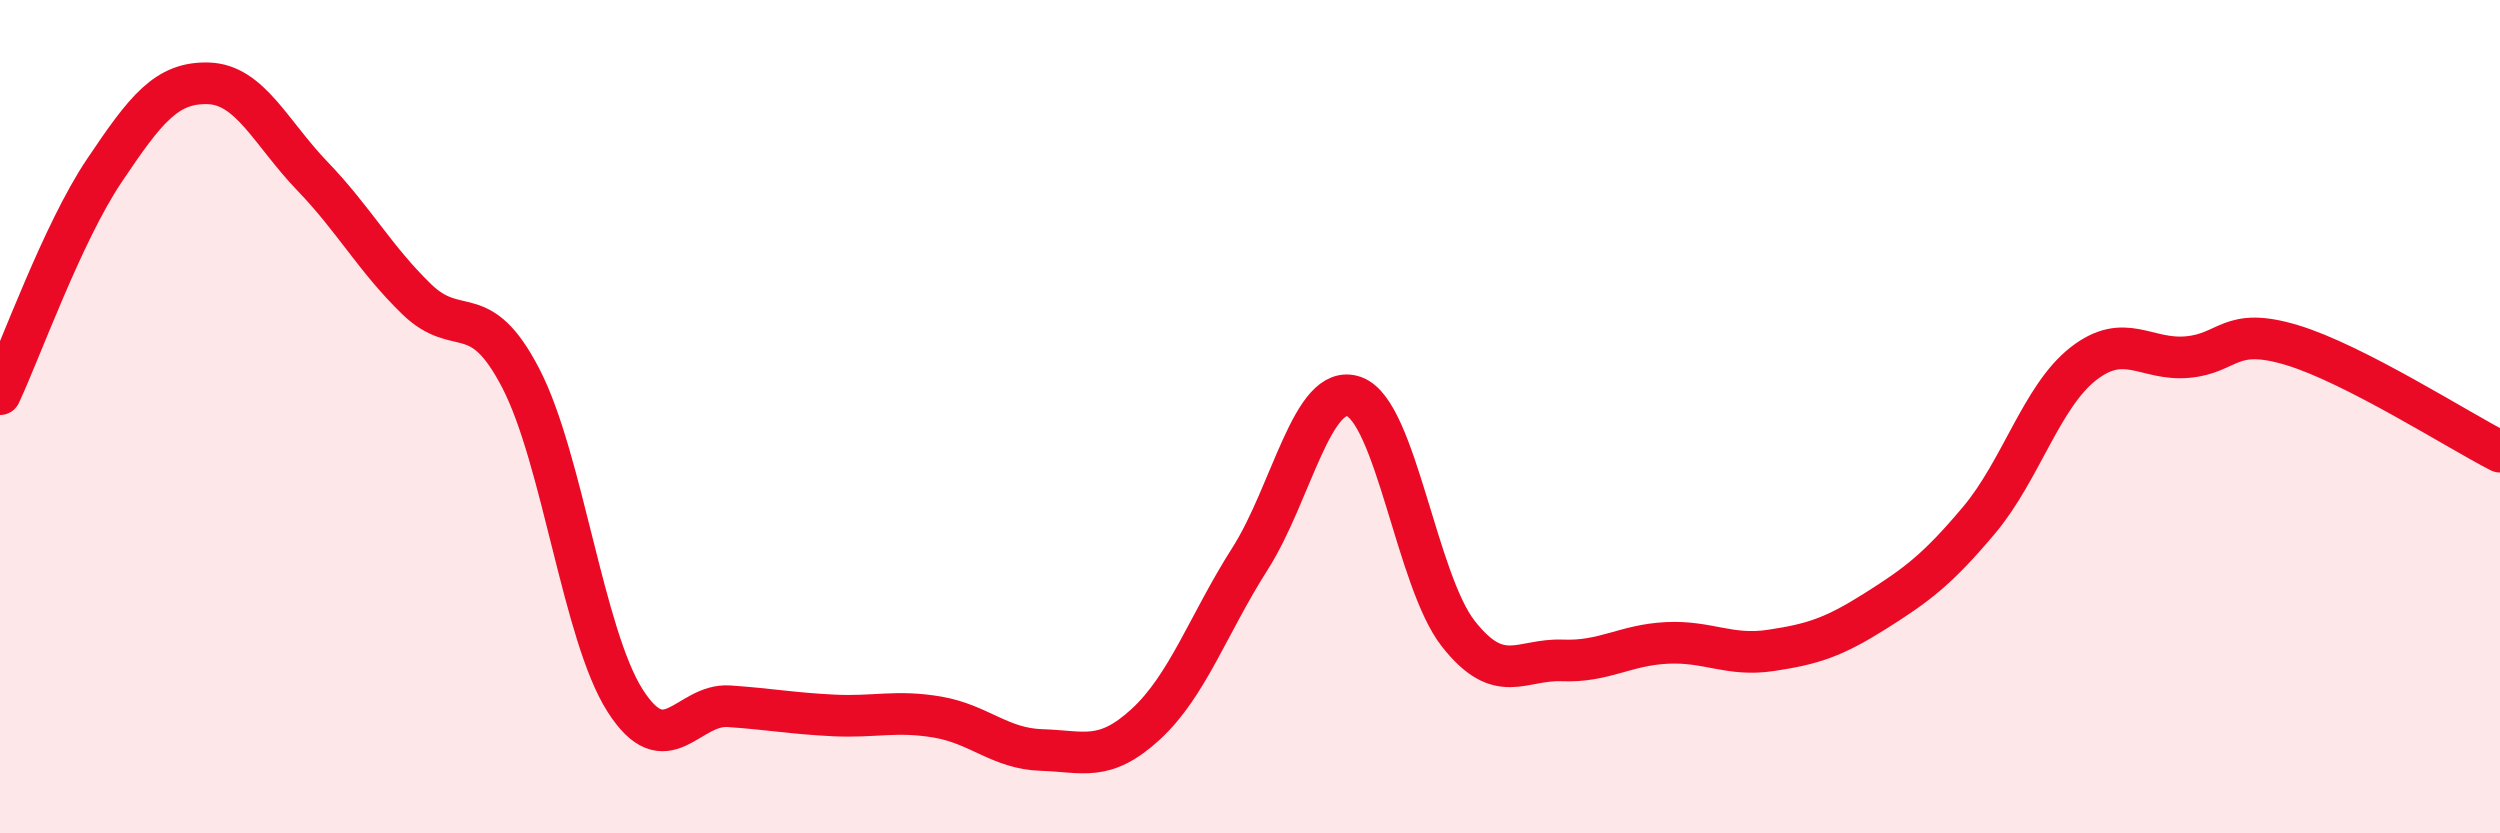
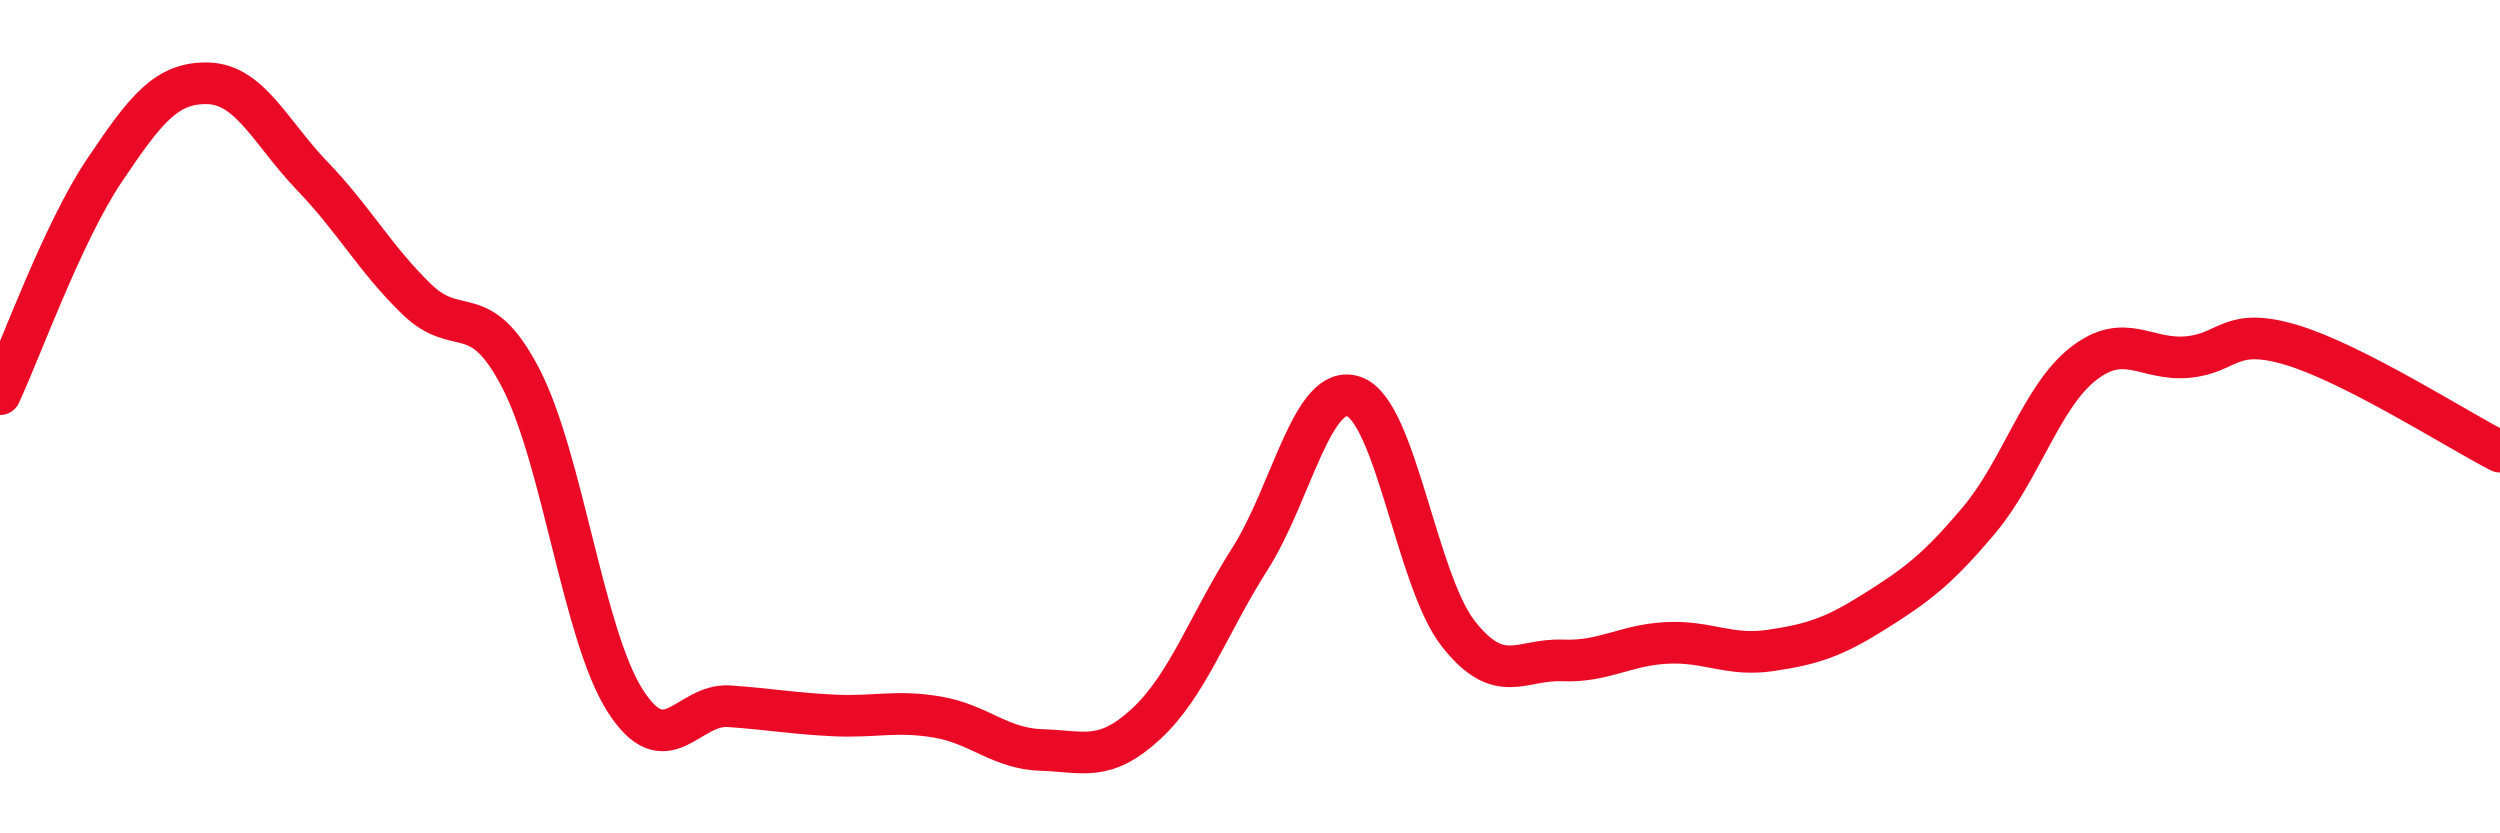
<svg xmlns="http://www.w3.org/2000/svg" width="60" height="20" viewBox="0 0 60 20">
-   <path d="M 0,9.46 C 0.5,8.39 1.5,5.59 2.5,4.1 C 3.5,2.61 4,1.97 5,2 C 6,2.03 6.5,3.19 7.5,4.23 C 8.5,5.27 9,6.21 10,7.18 C 11,8.15 11.5,7.15 12.5,9.08 C 13.5,11.01 14,15.24 15,16.81 C 16,18.38 16.5,16.88 17.5,16.95 C 18.5,17.02 19,17.12 20,17.17 C 21,17.22 21.5,17.04 22.5,17.21 C 23.5,17.38 24,17.97 25,18 C 26,18.03 26.5,18.3 27.5,17.38 C 28.5,16.46 29,14.98 30,13.41 C 31,11.84 31.5,9.16 32.5,9.52 C 33.5,9.88 34,13.94 35,15.21 C 36,16.48 36.5,15.81 37.5,15.85 C 38.5,15.89 39,15.48 40,15.43 C 41,15.38 41.5,15.76 42.5,15.61 C 43.5,15.46 44,15.3 45,14.67 C 46,14.04 46.5,13.67 47.5,12.48 C 48.5,11.29 49,9.51 50,8.73 C 51,7.95 51.5,8.66 52.5,8.57 C 53.5,8.48 53.5,7.83 55,8.28 C 56.5,8.73 59,10.33 60,10.84L60 20L0 20Z" fill="#EB0A25" opacity="0.1" stroke-linecap="round" stroke-linejoin="round" />
  <path d="M 0,9.46 C 0.5,8.39 1.5,5.59 2.5,4.1 C 3.5,2.61 4,1.97 5,2 C 6,2.03 6.5,3.19 7.5,4.23 C 8.5,5.27 9,6.21 10,7.18 C 11,8.15 11.5,7.15 12.5,9.08 C 13.5,11.01 14,15.24 15,16.81 C 16,18.38 16.5,16.88 17.5,16.95 C 18.5,17.02 19,17.12 20,17.17 C 21,17.22 21.5,17.04 22.5,17.21 C 23.5,17.38 24,17.97 25,18 C 26,18.03 26.5,18.3 27.5,17.38 C 28.5,16.46 29,14.98 30,13.41 C 31,11.84 31.5,9.16 32.5,9.52 C 33.5,9.88 34,13.94 35,15.21 C 36,16.48 36.5,15.81 37.5,15.85 C 38.5,15.89 39,15.48 40,15.43 C 41,15.38 41.5,15.76 42.5,15.61 C 43.5,15.46 44,15.3 45,14.67 C 46,14.04 46.5,13.67 47.5,12.48 C 48.5,11.29 49,9.51 50,8.73 C 51,7.95 51.5,8.66 52.5,8.57 C 53.5,8.48 53.5,7.83 55,8.28 C 56.5,8.73 59,10.33 60,10.84" stroke="#EB0A25" stroke-width="1" fill="none" stroke-linecap="round" stroke-linejoin="round" />
</svg>